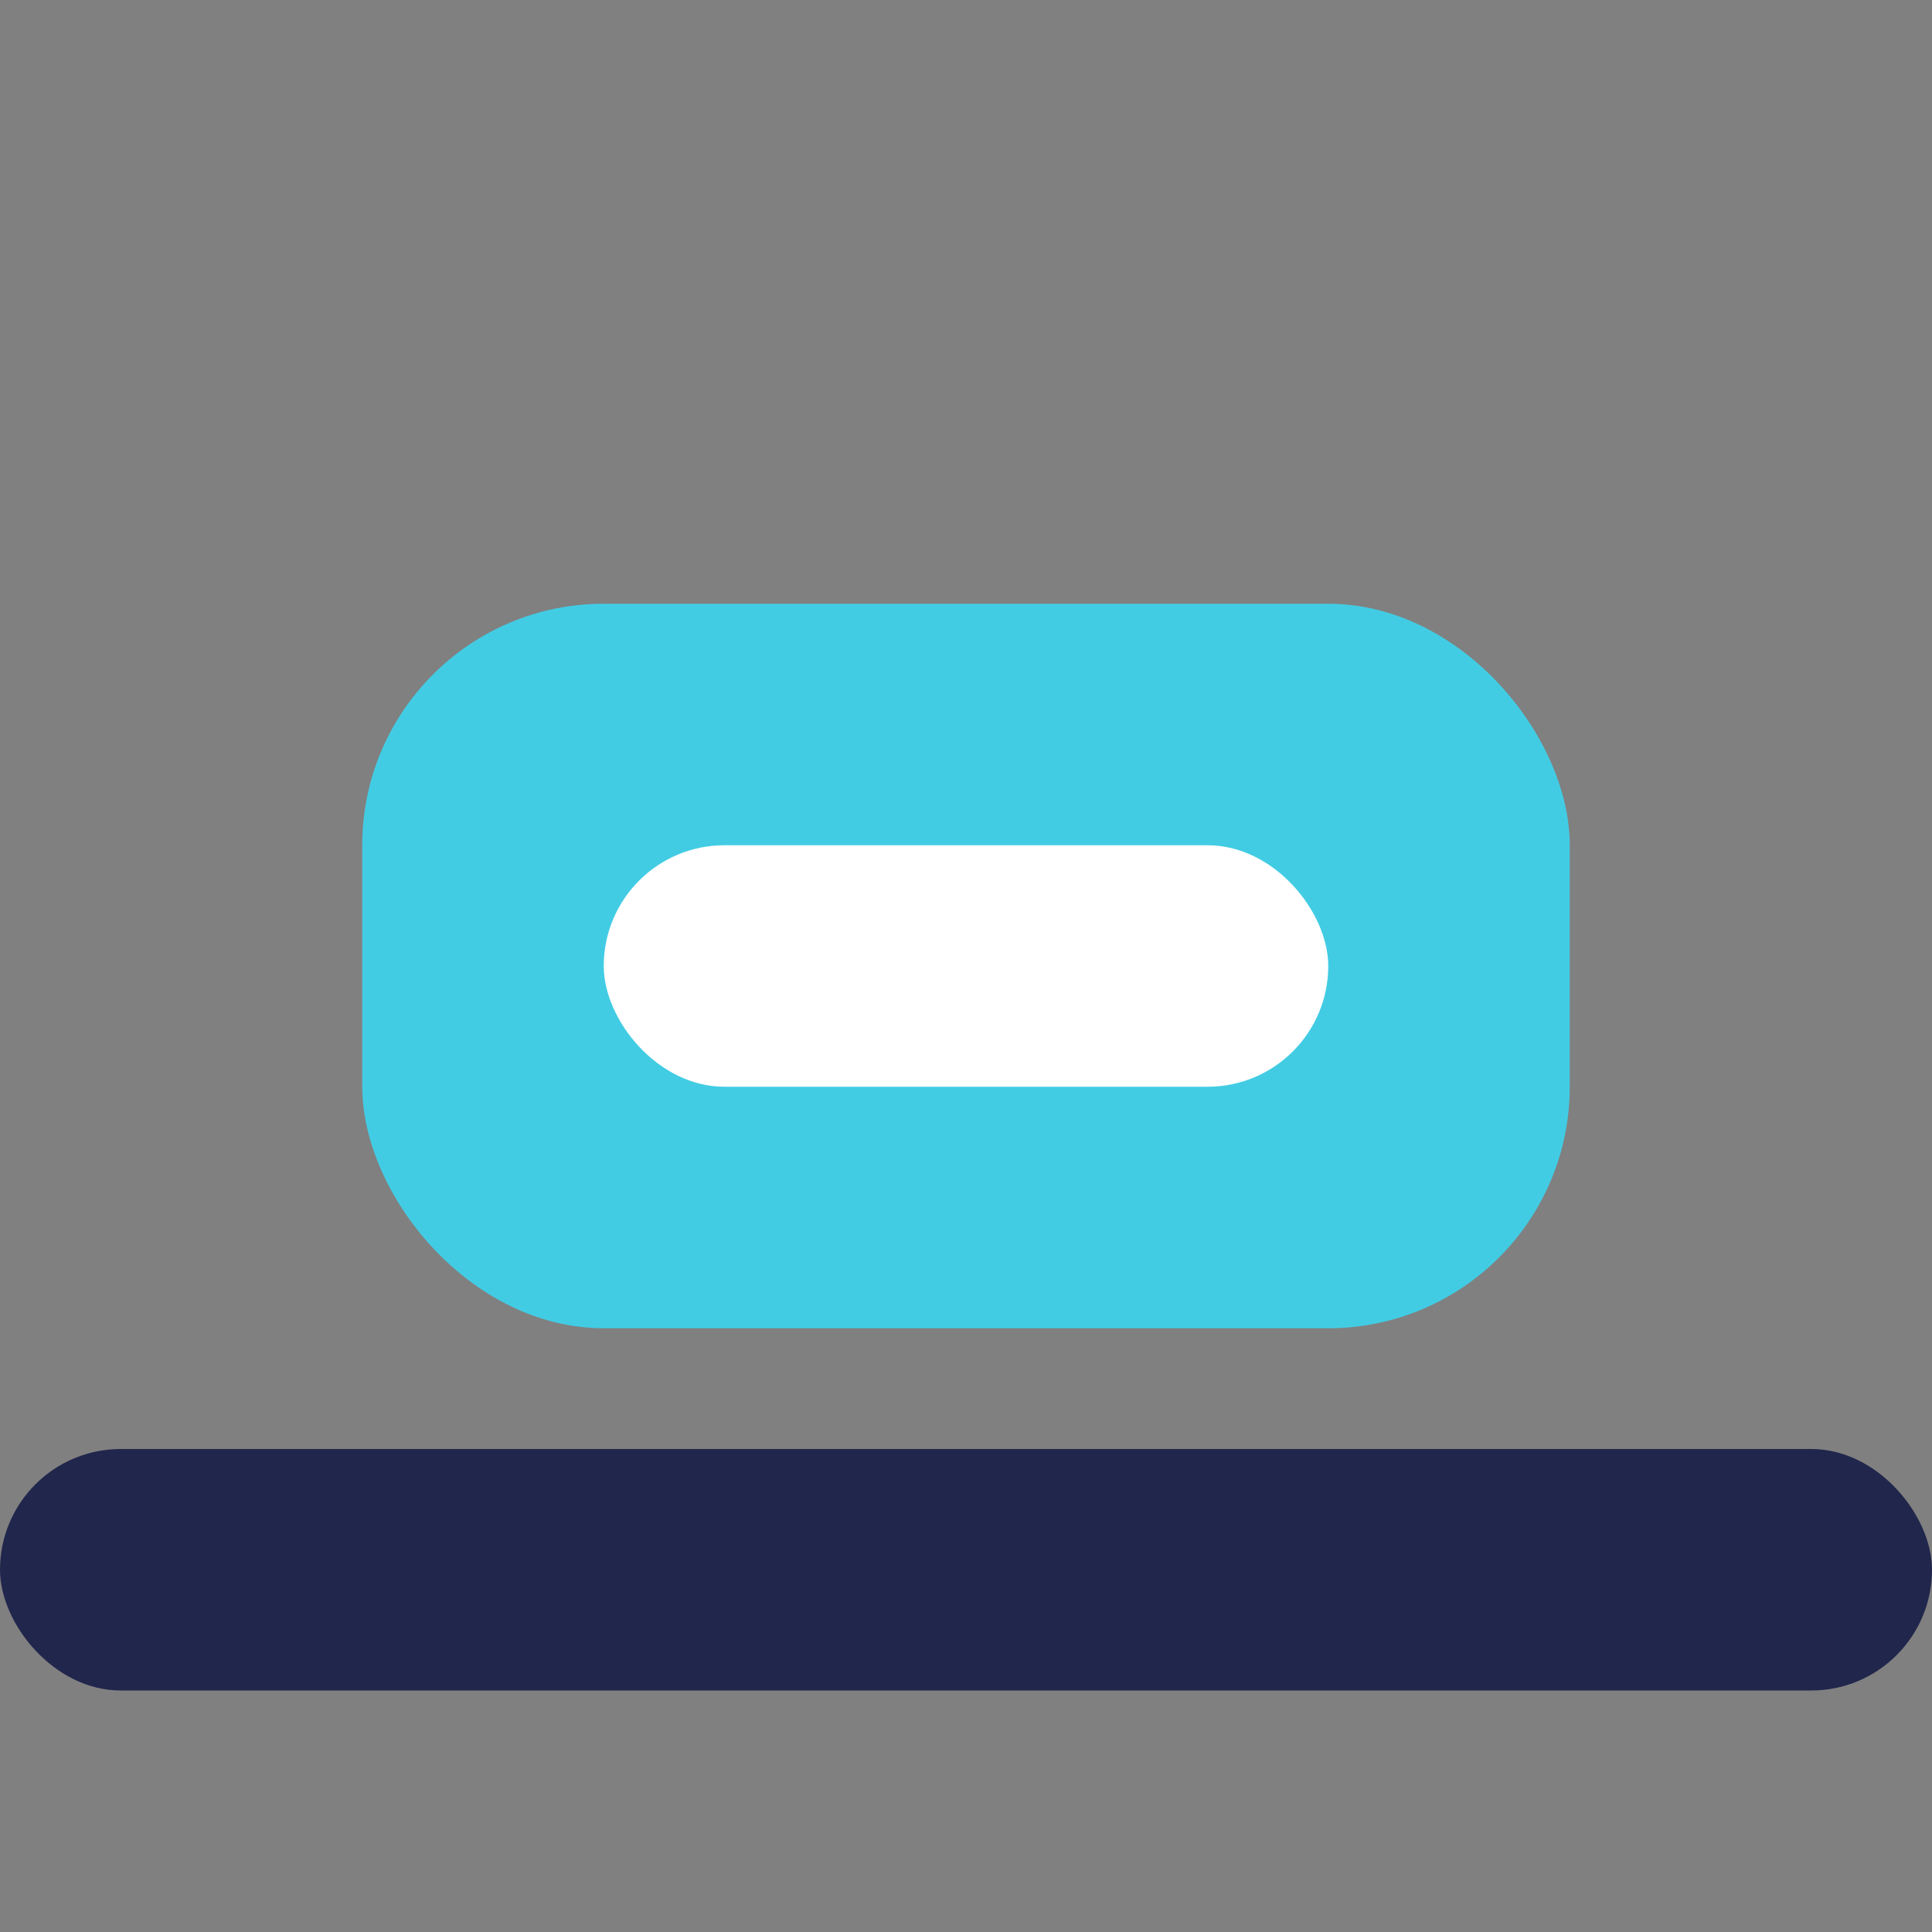
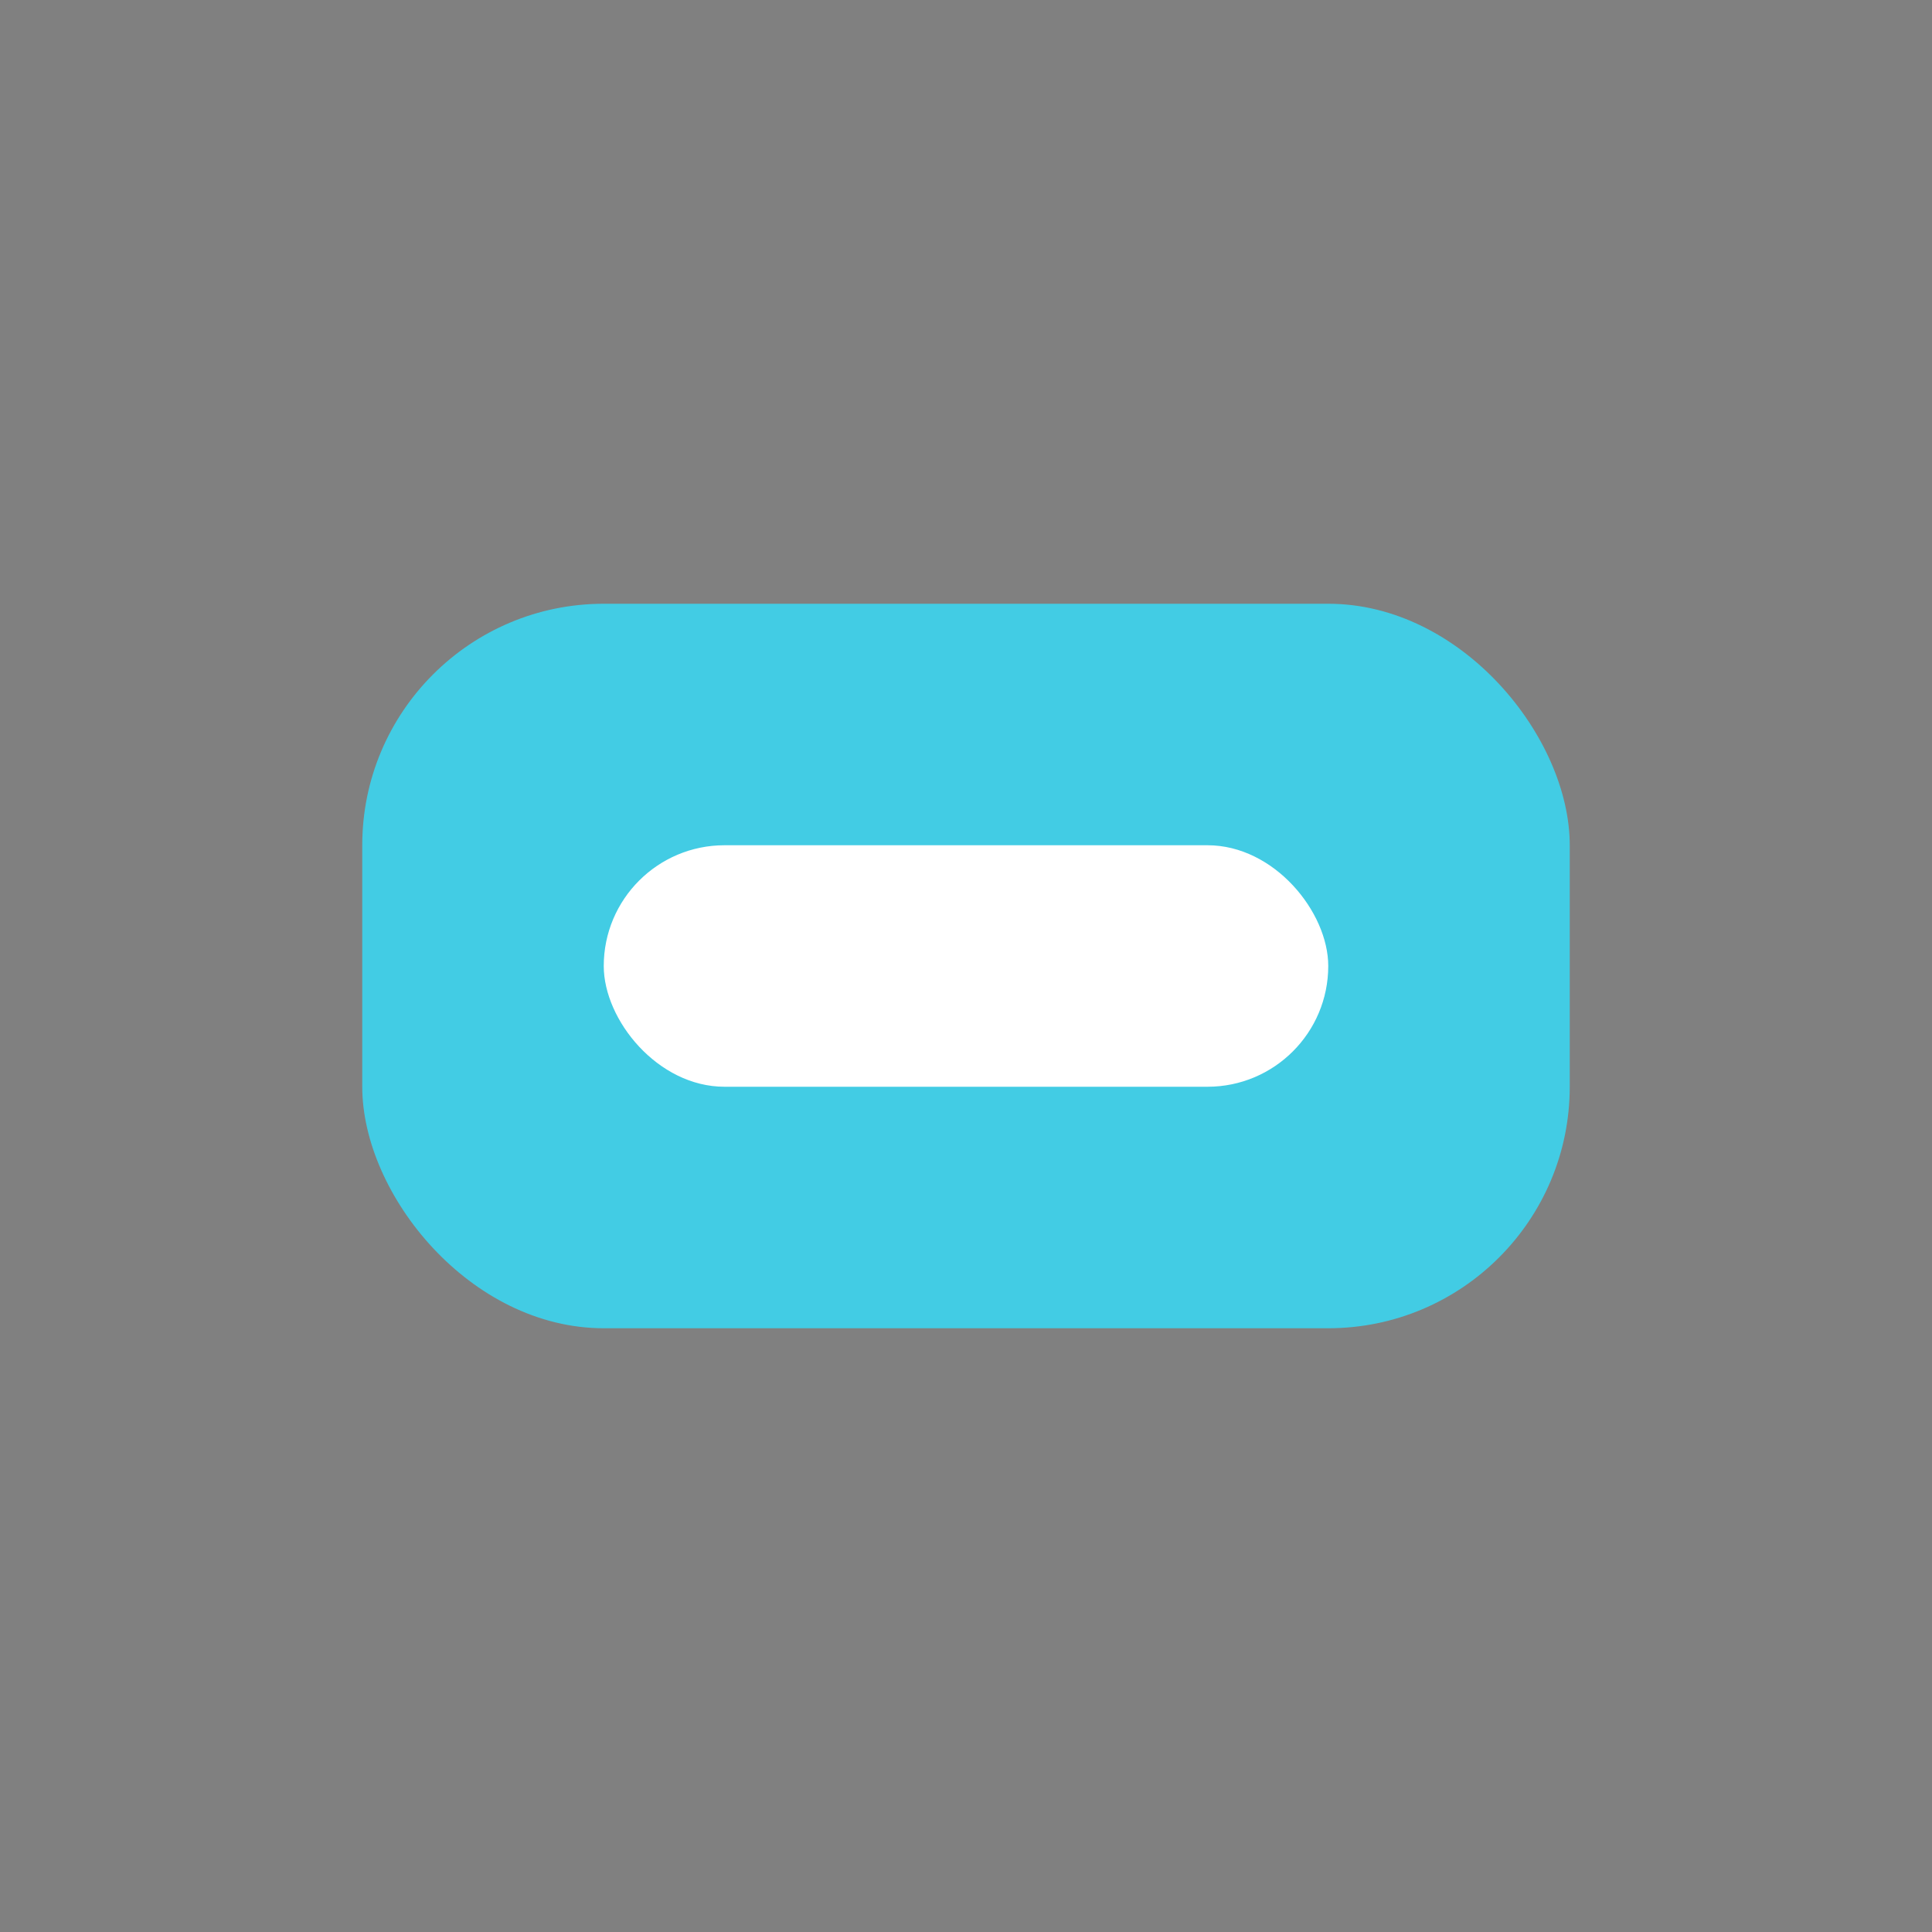
<svg xmlns="http://www.w3.org/2000/svg" width="32" height="32" viewBox="0 0 32 32">
  <rect x="0" y="0" width="32" height="32" fill="#808080" stroke="none" />
  <rect x="6" y="10" width="20" height="12" rx="4" fill="#42CCE4" />
  <rect x="10" y="14" width="12" height="4" rx="2" fill="#FFFFFF" />
-   <rect x="0" y="24" width="32" height="4" rx="2" fill="#21264C" />
</svg>